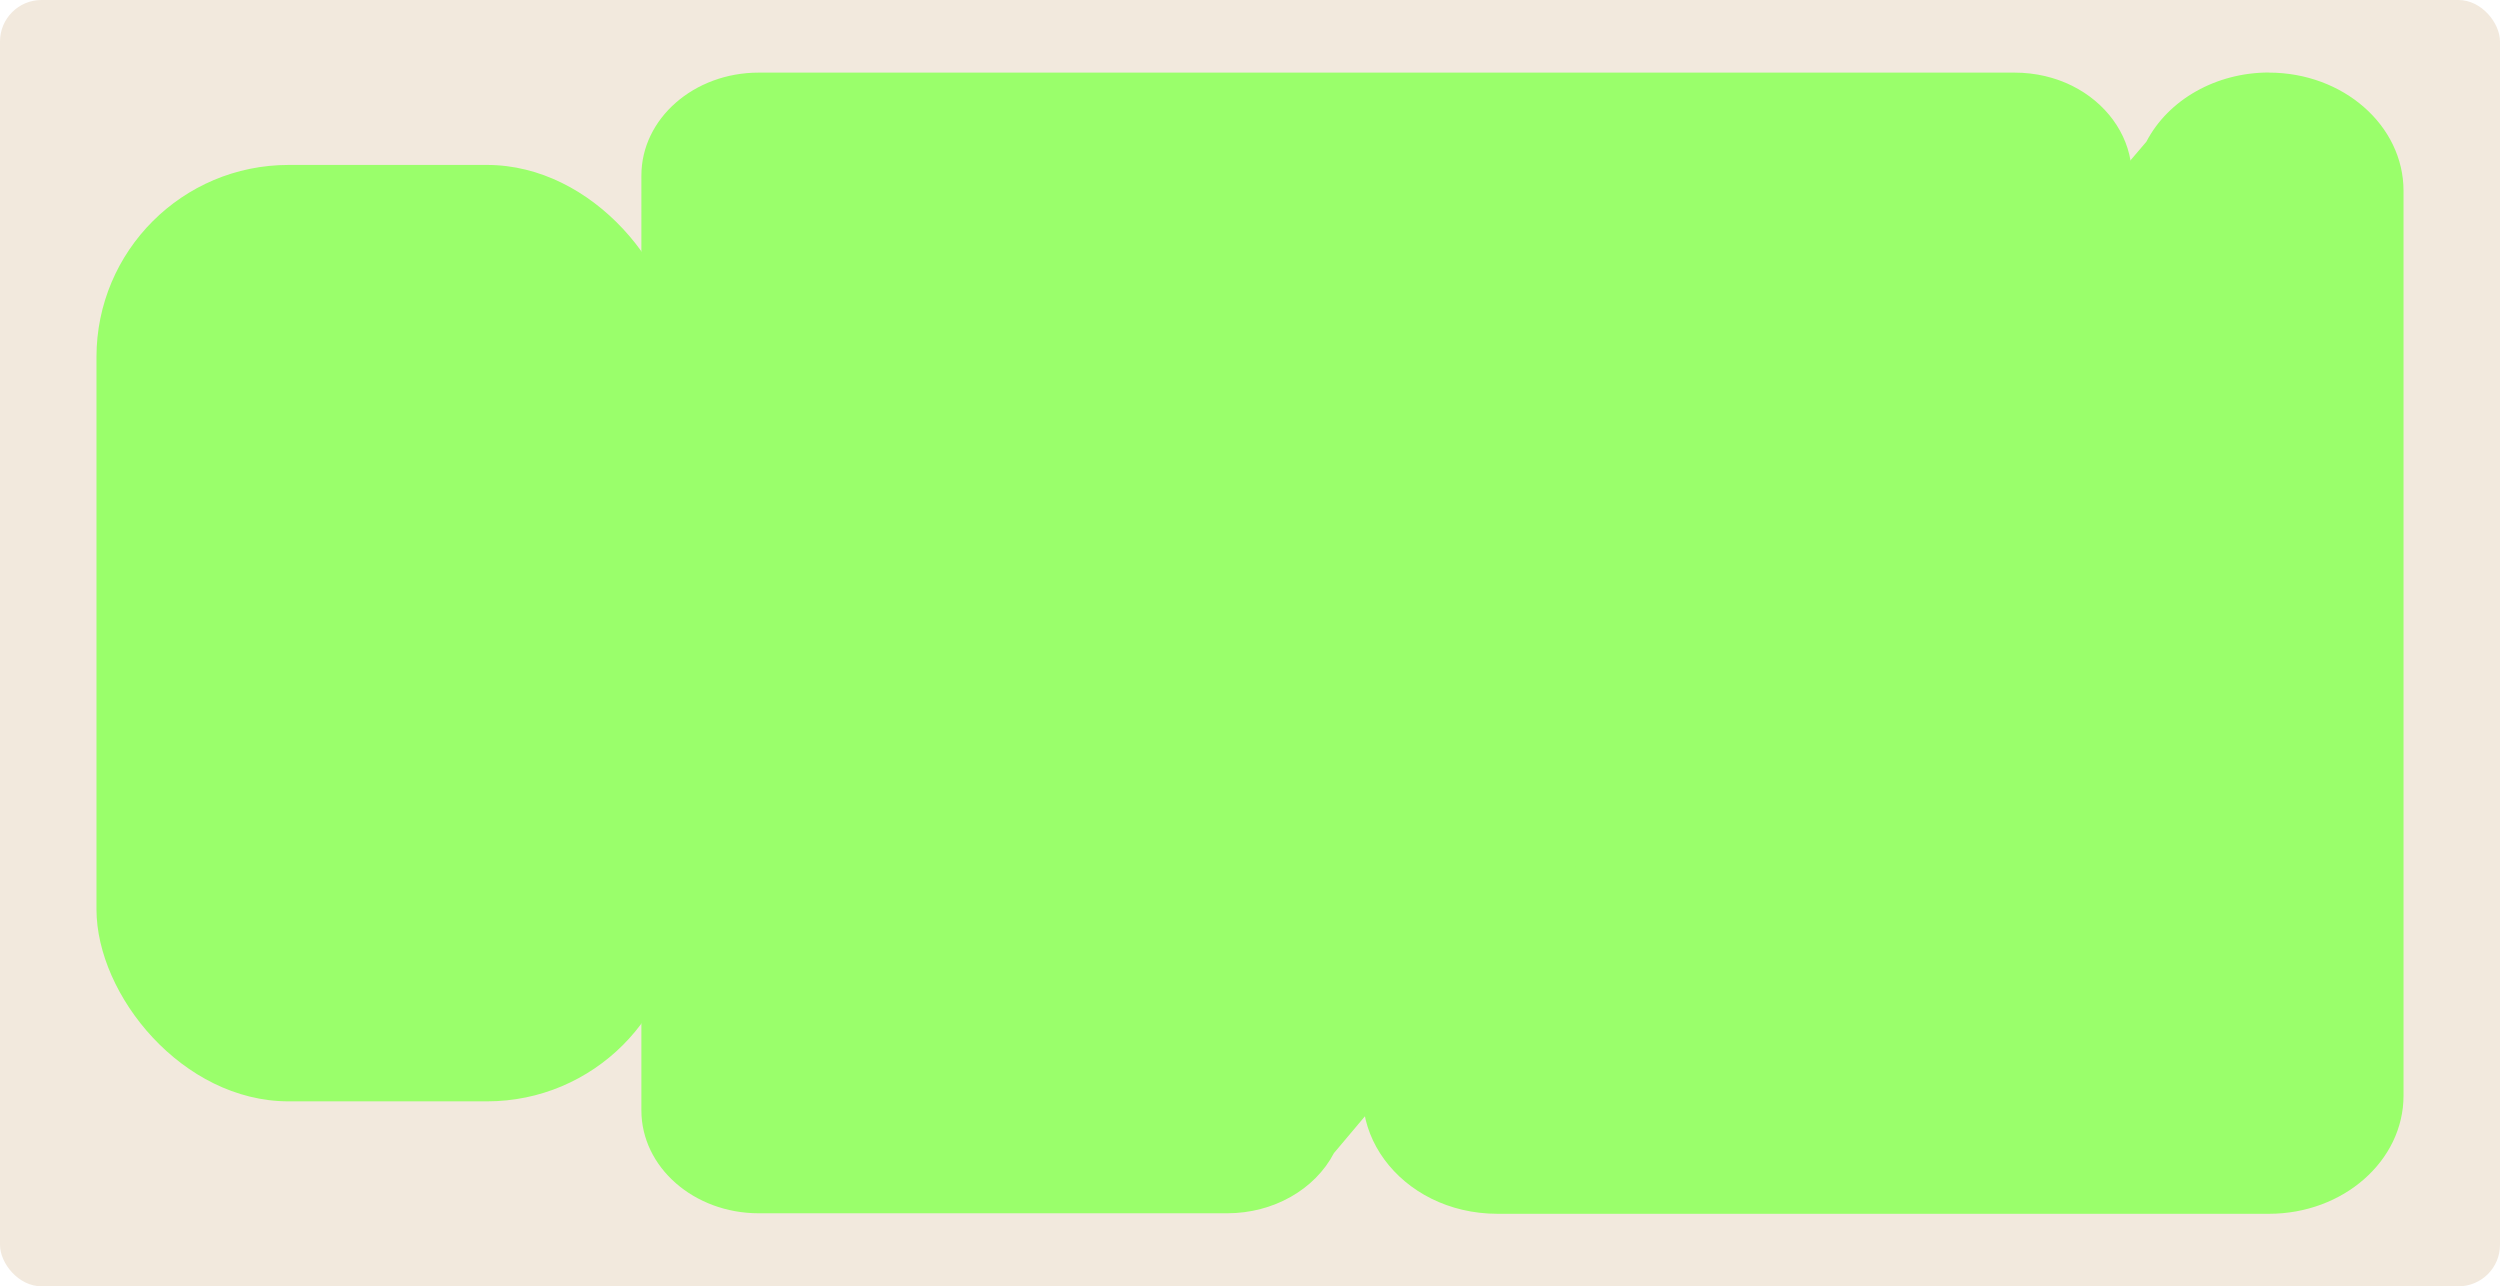
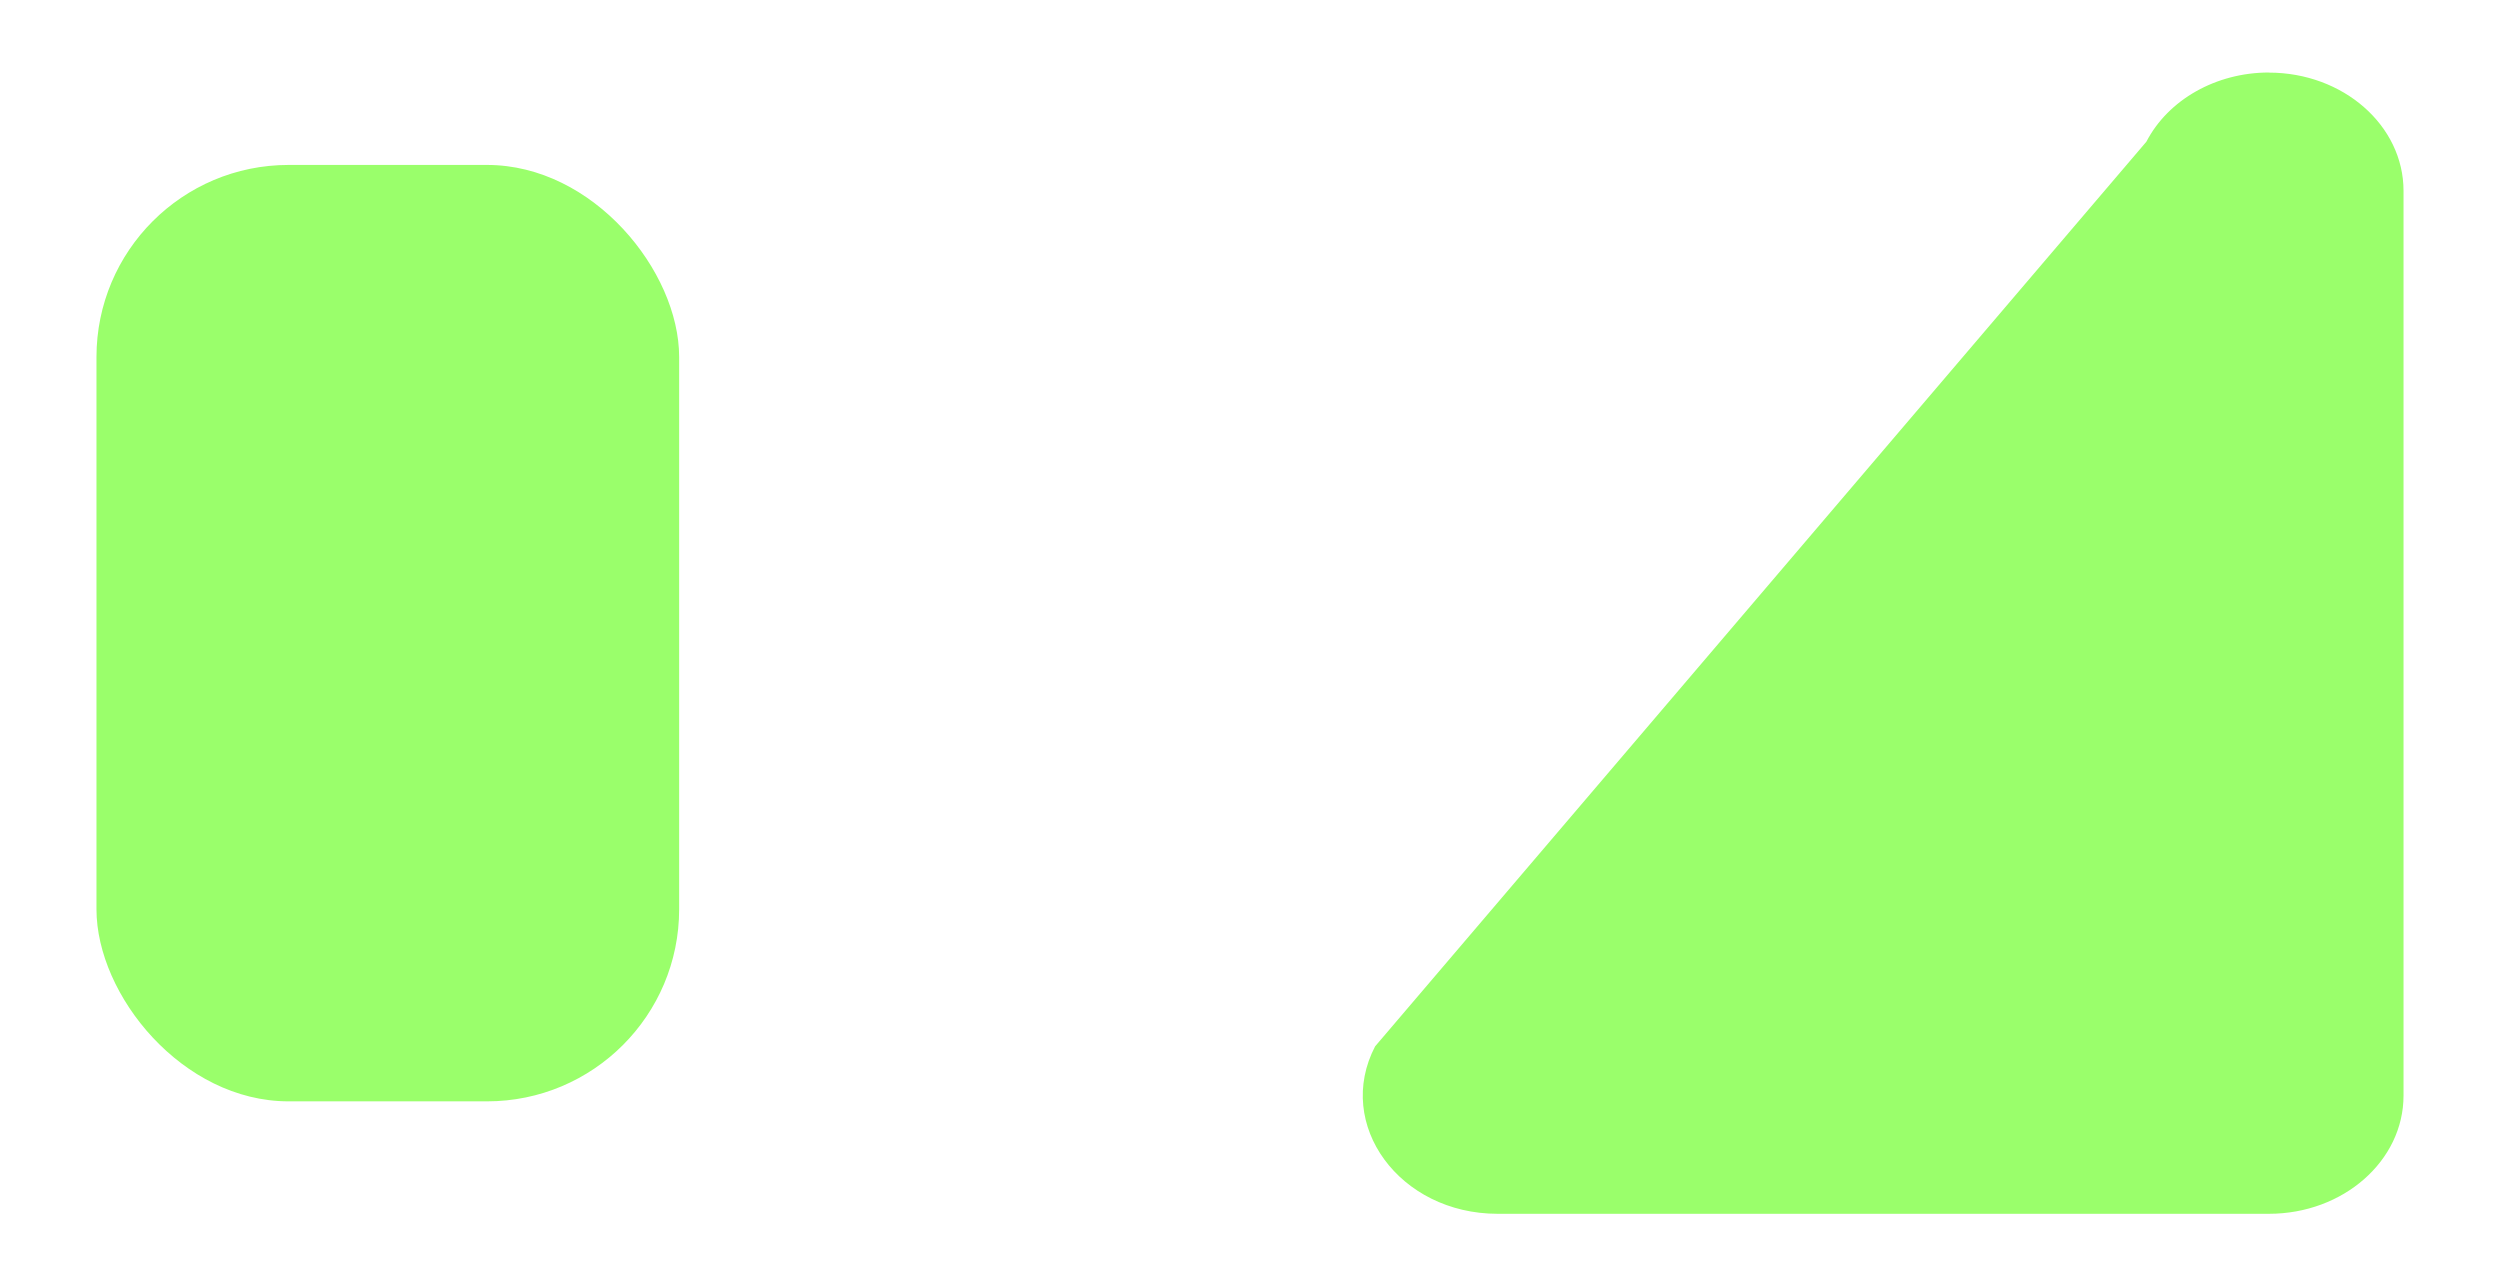
<svg xmlns="http://www.w3.org/2000/svg" id="Layer_2" data-name="Layer 2" viewBox="0 0 241 124">
  <defs>
    <style> .cls-1 { fill: #f2e9dd; } .cls-2 { fill: #9aff6b; } </style>
  </defs>
  <g id="_прямоугольники" data-name="прямоугольники">
-     <rect class="cls-1" width="241" height="124" rx="4" ry="4" />
-   </g>
+     </g>
  <g id="_формы" data-name="формы">
    <g>
      <path class="cls-2" d="m218.72,7h0c7.17,0,12.98,5.1,12.98,11.4v87.21c0,6.3-5.81,11.4-12.98,11.4h-74.35c-9.45,0-15.74-8.59-11.81-16.14L206.91,13.66c2.11-4.06,6.73-6.67,11.81-6.67Z" />
-       <path class="cls-2" d="m118.31,116.96h-45.17c-6.24,0-11.31-4.44-11.31-9.92V16.92c0-5.48,5.06-9.92,11.31-9.92h121.05c8.23,0,13.7,7.47,10.28,14.05l-75.88,90.11c-1.84,3.53-5.86,5.8-10.28,5.8Z" />
      <rect class="cls-2" x="9.3" y="15.9" width="56.17" height="90.27" rx="18.52" ry="18.52" />
    </g>
  </g>
</svg>